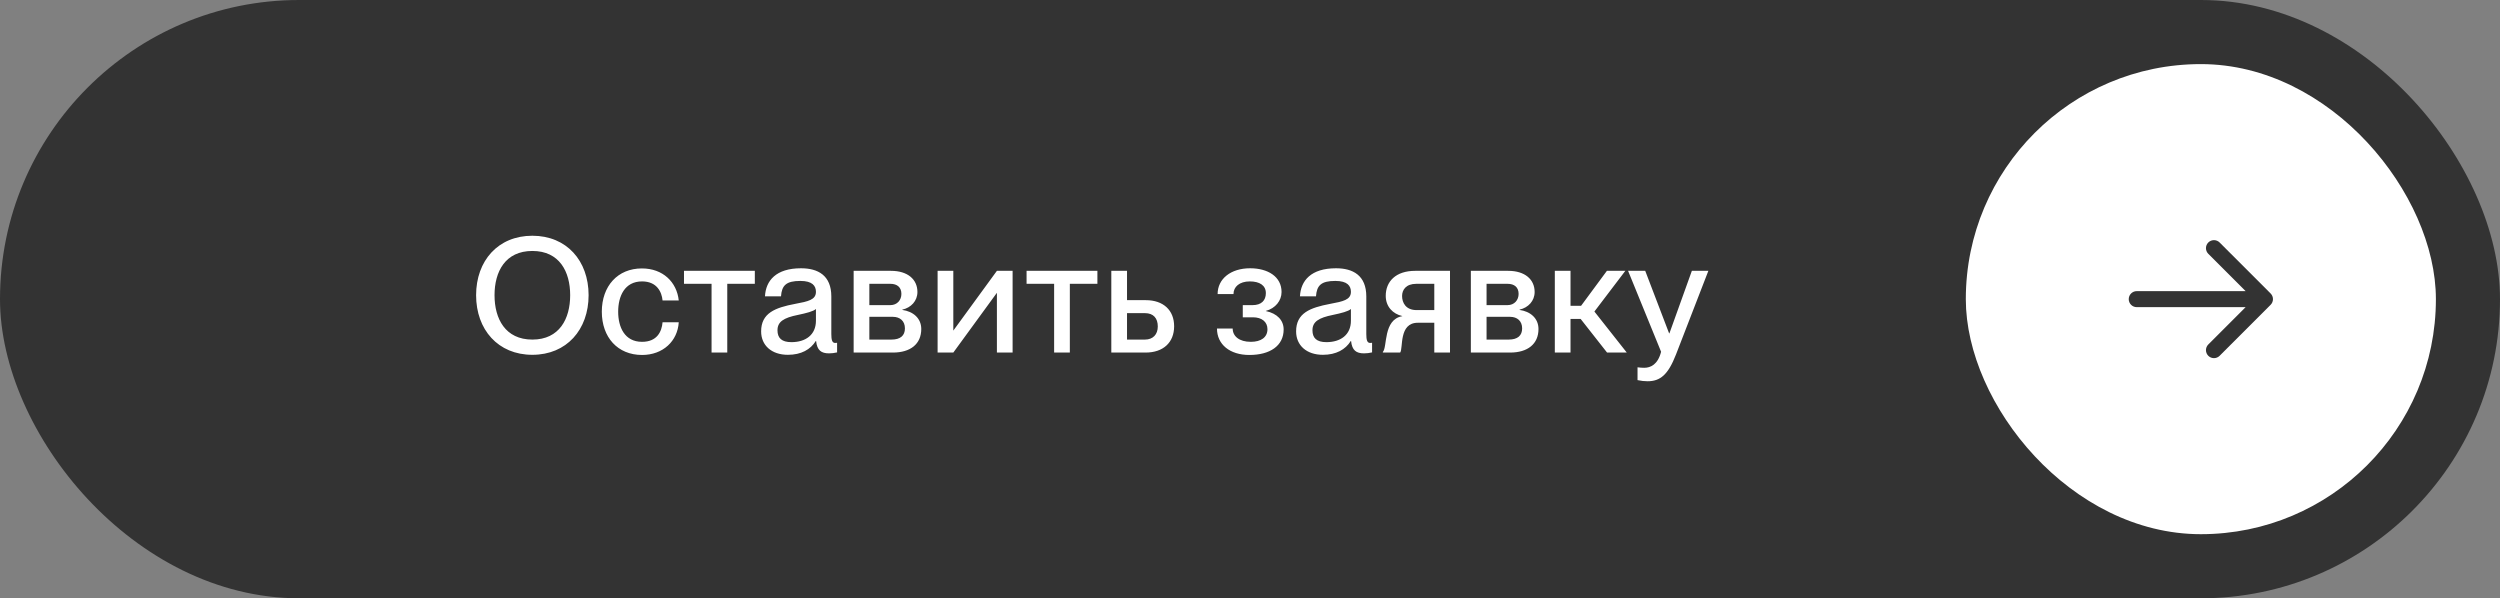
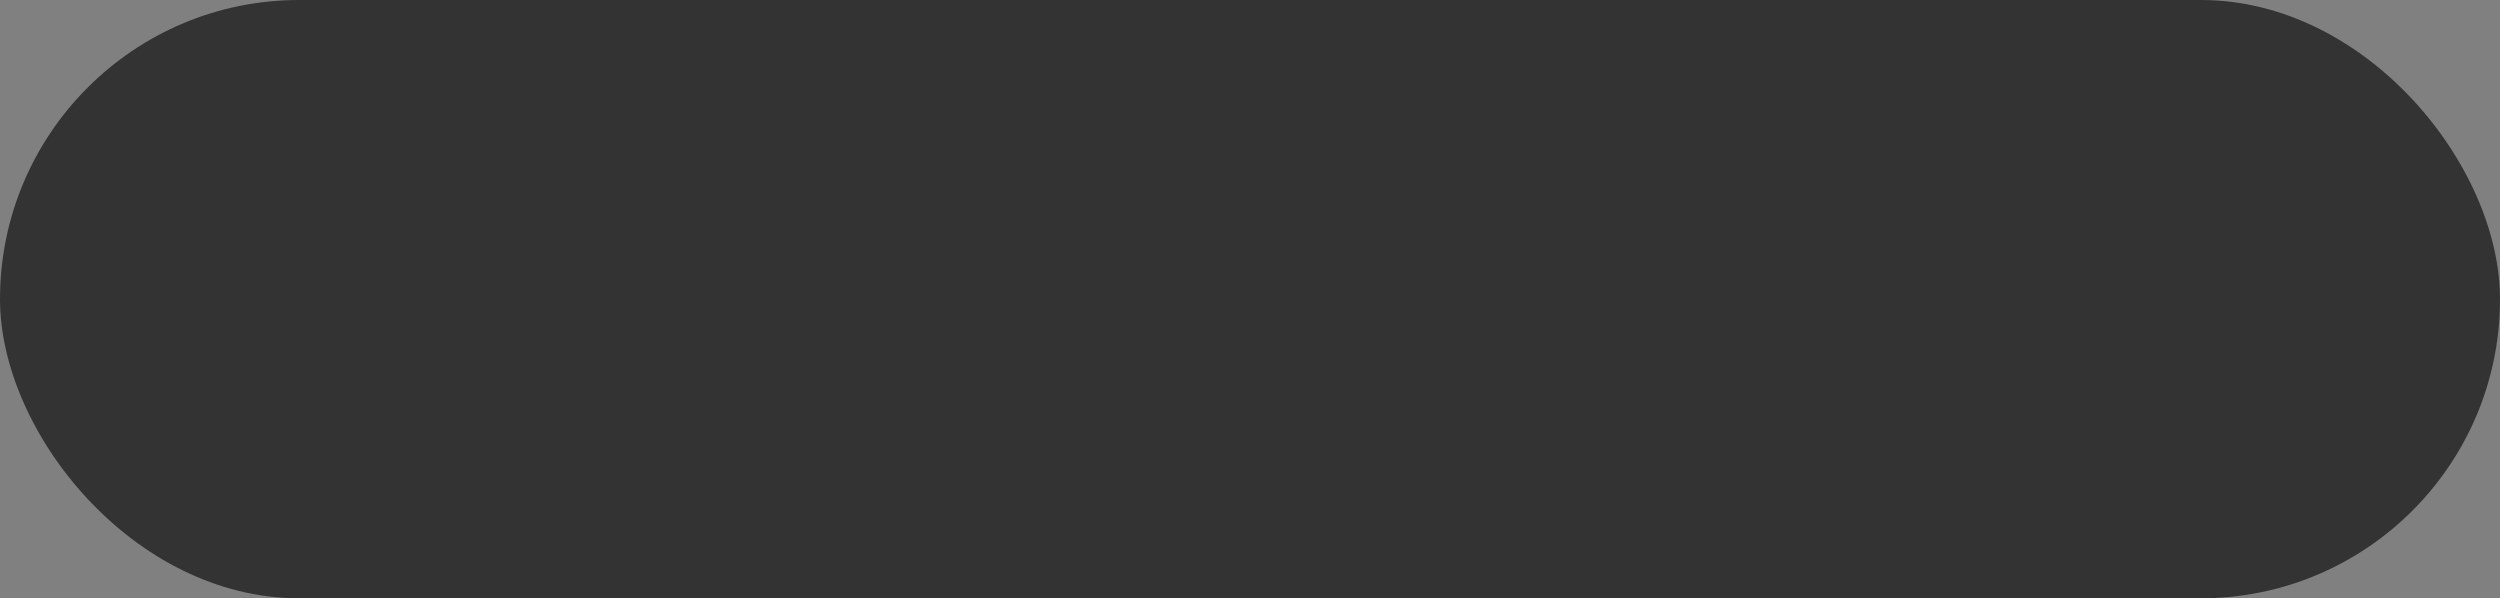
<svg xmlns="http://www.w3.org/2000/svg" width="234" height="56" viewBox="0 0 234 56" fill="none">
  <rect x="0" y="0" width="234" height="56" fill="#808080" stroke="none" />
  <rect width="234" height="56" rx="28" fill="#333333" />
-   <path d="M49.828 33.21C46.618 33.21 44.563 30.855 44.563 27.63C44.563 24.405 46.618 22.065 49.828 22.065C53.038 22.065 55.093 24.405 55.093 27.63C55.093 30.855 53.038 33.21 49.828 33.21ZM49.828 31.785C52.364 31.785 53.368 29.835 53.368 27.63C53.368 25.425 52.364 23.49 49.828 23.49C47.294 23.49 46.288 25.425 46.288 27.63C46.288 29.835 47.294 31.785 49.828 31.785ZM60.096 33.225C57.816 33.225 56.33 31.575 56.33 29.175C56.33 26.775 57.816 25.125 60.081 25.125C62.045 25.125 63.35 26.4 63.531 28.125H62.016C61.941 27.33 61.49 26.34 60.096 26.34C58.461 26.34 57.861 27.735 57.861 29.175C57.861 30.615 58.461 31.995 60.096 31.995C61.505 31.995 61.941 31.035 62.016 30.165H63.531C63.425 31.92 62.06 33.225 60.096 33.225ZM68.072 33H66.602V26.565H64.022V25.35H70.652V26.565H68.072V33ZM73.747 33.21C72.217 33.21 71.242 32.325 71.242 31.02C71.242 29.31 72.532 28.8 74.437 28.44C75.637 28.215 76.372 28.065 76.372 27.315C76.372 26.76 76.042 26.295 74.917 26.295C73.582 26.295 73.177 26.715 73.102 27.735H71.602C71.677 26.265 72.637 25.11 74.977 25.11C76.552 25.11 77.812 25.77 77.812 27.75V31.26C77.812 31.815 77.887 32.1 78.172 32.1C78.217 32.1 78.262 32.1 78.352 32.085V32.985C78.097 33.045 77.842 33.075 77.602 33.075C76.867 33.075 76.477 32.79 76.387 31.92H76.357C75.862 32.715 74.992 33.21 73.747 33.21ZM74.077 32.025C75.397 32.025 76.372 31.35 76.372 30.015V28.92C76.132 29.145 75.472 29.31 74.692 29.475C73.342 29.745 72.772 30.12 72.772 30.915C72.772 31.635 73.162 32.025 74.077 32.025ZM83.576 33H79.901V25.35H83.396C84.971 25.35 85.871 26.16 85.871 27.33C85.871 28.17 85.271 28.8 84.461 28.98V29.01C85.451 29.145 86.231 29.775 86.231 30.795C86.231 32.205 85.211 33 83.576 33ZM81.371 26.565V28.56H83.336C83.981 28.56 84.371 28.08 84.371 27.51C84.371 26.895 83.981 26.565 83.336 26.565H81.371ZM81.371 29.655V31.785H83.441C84.281 31.785 84.701 31.41 84.701 30.735C84.701 30.045 84.236 29.655 83.576 29.655H81.371ZM89.23 33H87.76V25.35H89.23V30.945L93.31 25.35H94.78V33H93.31V27.405L89.23 33ZM100.137 33H98.666V26.565H96.087V25.35H102.717V26.565H100.137V33ZM107.229 33H104.019V25.35H105.489V28.095H107.244C108.894 28.095 109.899 29.04 109.899 30.54C109.899 32.055 108.879 33 107.229 33ZM105.489 29.31V31.785H107.169C107.919 31.785 108.369 31.305 108.369 30.555C108.369 29.79 107.964 29.31 107.169 29.31H105.489ZM116.939 33.225C115.109 33.225 113.909 32.235 113.909 30.75H115.379C115.379 31.47 115.994 31.995 117.074 31.995C118.034 31.995 118.634 31.575 118.634 30.81C118.634 30.12 118.094 29.7 117.284 29.7H116.324V28.56H117.239C118.064 28.56 118.484 28.125 118.484 27.435C118.484 26.715 117.899 26.34 116.984 26.34C116.009 26.34 115.454 26.85 115.454 27.525H113.969C113.969 26.1 115.199 25.11 117.014 25.11C118.664 25.11 119.954 25.89 119.954 27.33C119.954 28.14 119.384 28.86 118.484 29.1V29.115C119.549 29.34 120.149 29.985 120.149 30.84C120.149 32.355 118.889 33.225 116.939 33.225ZM123.821 33.21C122.291 33.21 121.316 32.325 121.316 31.02C121.316 29.31 122.606 28.8 124.511 28.44C125.711 28.215 126.446 28.065 126.446 27.315C126.446 26.76 126.116 26.295 124.991 26.295C123.656 26.295 123.251 26.715 123.176 27.735H121.676C121.751 26.265 122.711 25.11 125.051 25.11C126.626 25.11 127.886 25.77 127.886 27.75V31.26C127.886 31.815 127.961 32.1 128.246 32.1C128.291 32.1 128.336 32.1 128.426 32.085V32.985C128.171 33.045 127.916 33.075 127.676 33.075C126.941 33.075 126.551 32.79 126.461 31.92H126.431C125.936 32.715 125.066 33.21 123.821 33.21ZM124.151 32.025C125.471 32.025 126.446 31.35 126.446 30.015V28.92C126.206 29.145 125.546 29.31 124.766 29.475C123.416 29.745 122.846 30.12 122.846 30.915C122.846 31.635 123.236 32.025 124.151 32.025ZM131.055 33H129.435V32.94C129.87 32.505 129.45 29.91 131.25 29.595V29.58C130.38 29.385 129.705 28.71 129.705 27.69C129.705 26.355 130.635 25.35 132.465 25.35H135.72V33H134.25V30.21H132.705C130.905 30.21 131.355 32.61 131.055 33ZM132.6 29.025H134.25V26.565H132.57C131.595 26.565 131.235 27.135 131.235 27.705C131.235 28.335 131.58 29.025 132.6 29.025ZM141.347 33H137.672V25.35H141.167C142.742 25.35 143.642 26.16 143.642 27.33C143.642 28.17 143.042 28.8 142.232 28.98V29.01C143.222 29.145 144.002 29.775 144.002 30.795C144.002 32.205 142.982 33 141.347 33ZM139.142 26.565V28.56H141.107C141.752 28.56 142.142 28.08 142.142 27.51C142.142 26.895 141.752 26.565 141.107 26.565H139.142ZM139.142 29.655V31.785H141.212C142.052 31.785 142.472 31.41 142.472 30.735C142.472 30.045 142.007 29.655 141.347 29.655H139.142ZM152.131 25.35L149.236 29.16L152.266 33H150.421L147.946 29.85H147.001V33H145.531V25.35H147.001V28.62H147.991L150.406 25.35H152.131ZM154.218 35.685C153.888 35.685 153.663 35.655 153.273 35.58V34.38C153.528 34.41 153.663 34.425 153.903 34.425C154.488 34.425 155.178 34.125 155.478 32.925L152.388 25.35H153.993L156.228 31.2H156.258L158.358 25.35H159.903L156.873 33.18C156.138 35.07 155.403 35.685 154.218 35.685Z" fill="white" />
-   <rect x="184" y="6" width="44" height="44" rx="22" fill="white" />
-   <path d="M200 27.25C199.586 27.25 199.25 27.586 199.25 28C199.25 28.414 199.586 28.75 200 28.75L200 27.25ZM212.53 28.53C212.823 28.237 212.823 27.763 212.53 27.47L207.757 22.697C207.464 22.404 206.99 22.404 206.697 22.697C206.404 22.99 206.404 23.465 206.697 23.757L210.939 28L206.697 32.243C206.404 32.535 206.404 33.01 206.697 33.303C206.99 33.596 207.464 33.596 207.757 33.303L212.53 28.53ZM200 28.75L212 28.75L212 27.25L200 27.25L200 28.75Z" fill="#333333" />
</svg>